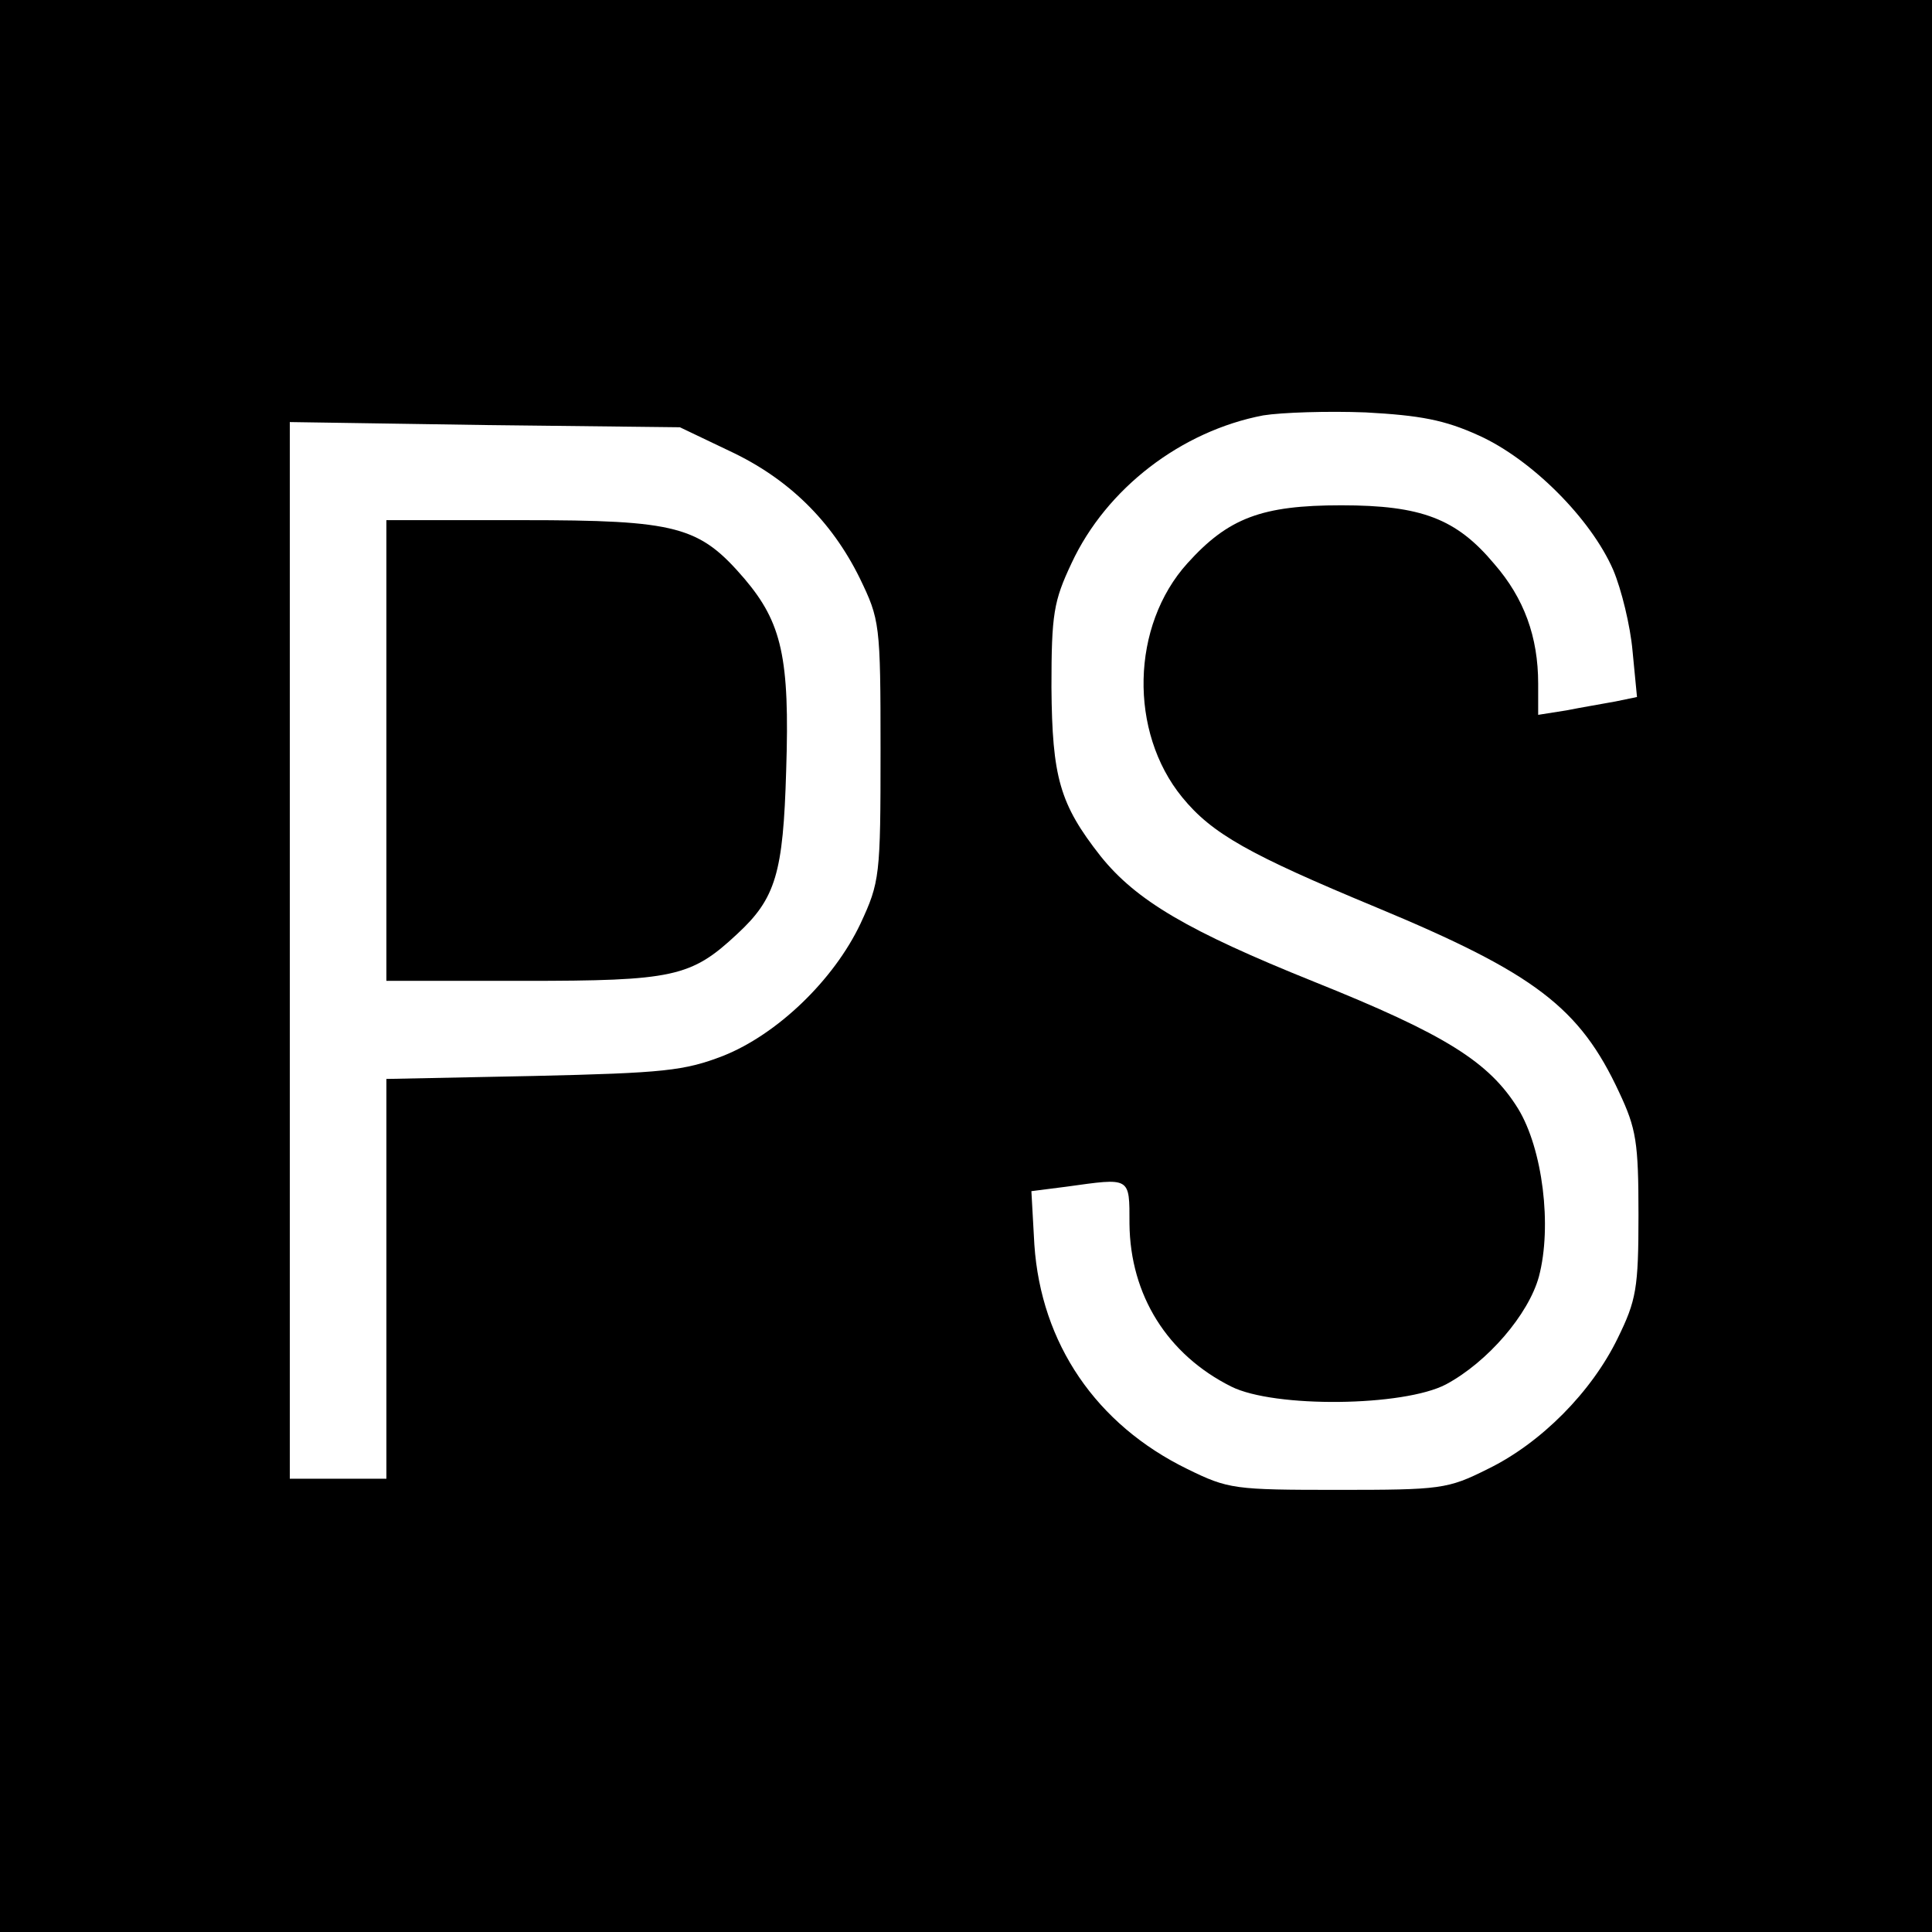
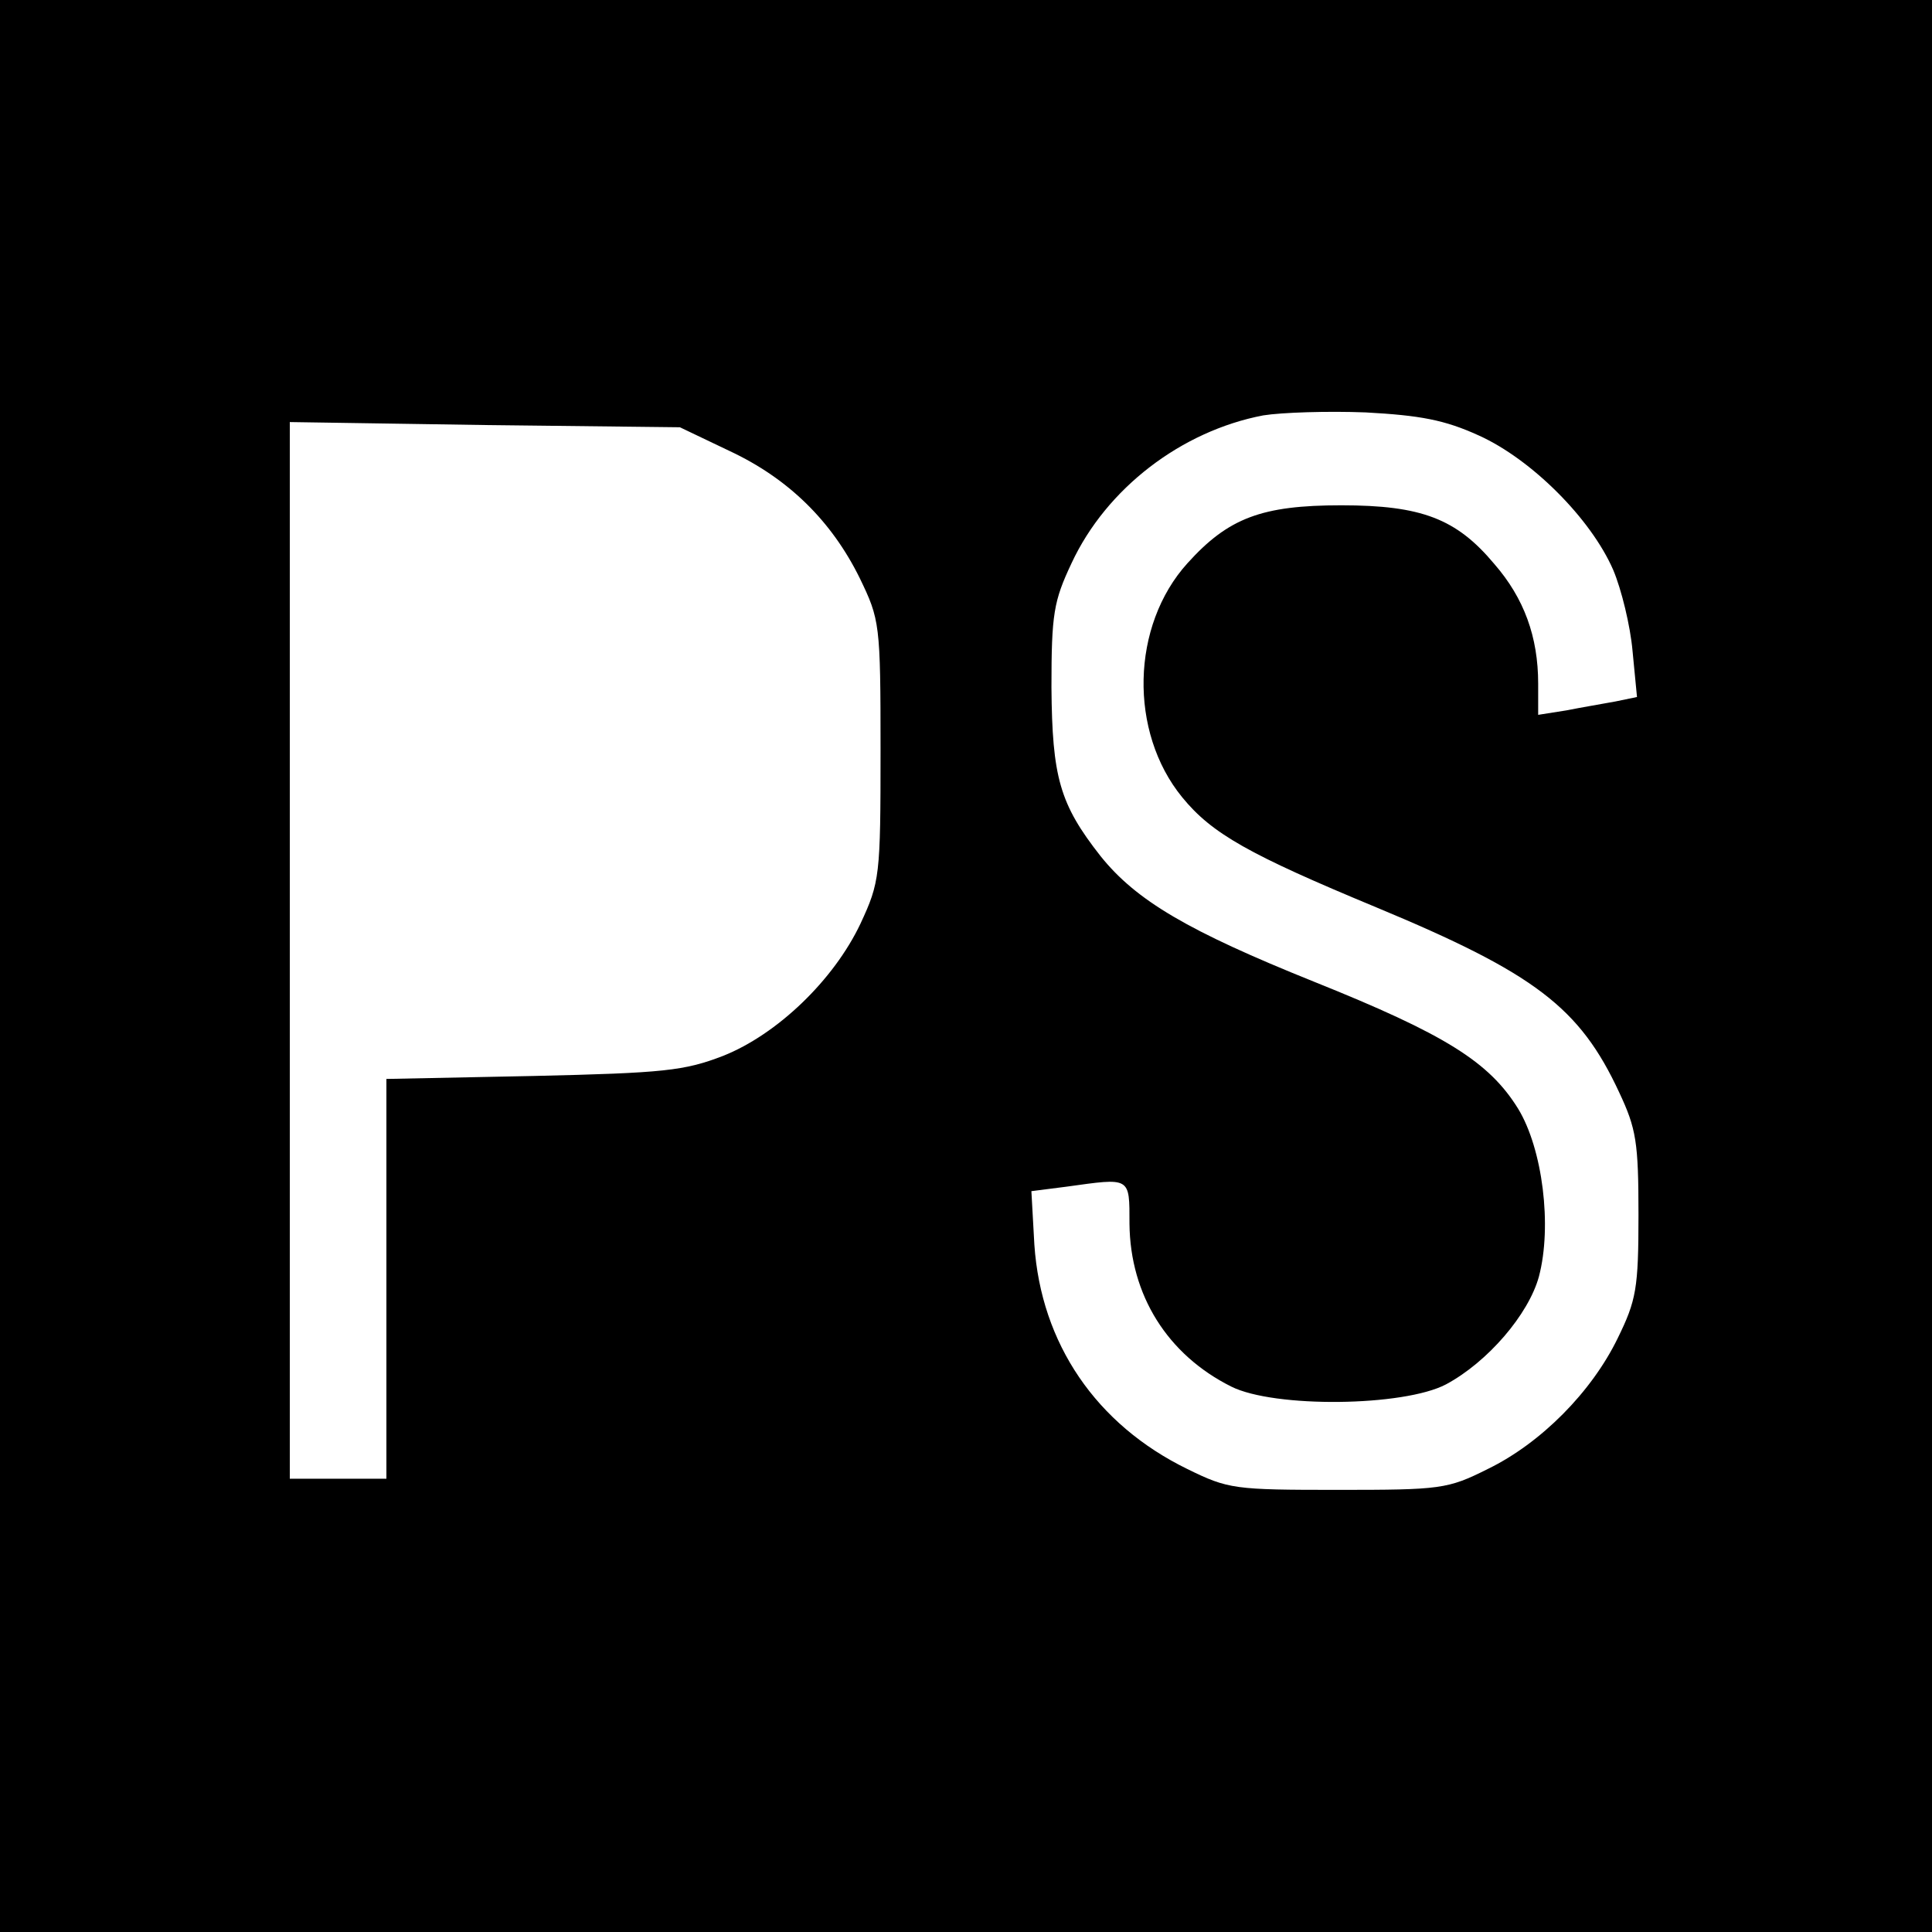
<svg xmlns="http://www.w3.org/2000/svg" version="1.0" width="260pt" height="260pt" viewBox="0 0 260 260" preserveAspectRatio="xMidYMid meet">
  <g transform="translate(0,260) scale(0.1,-0.1)" fill="#000000" stroke="none">
    <path d="M0 1300 l0 -1300 1300 0 1300 0 0 1300 0 1300 -1300 0 -1300 0 0 -1300z m1990 714 c71 -32 151 -112 181 -181 11 -26 23 -75 26 -109 l6 -62 -29 -6 c-16 -3 -46 -8 -66 -12 l-38 -6 0 42 c0 63 -19 115 -59 161 -51 61 -98 79 -206 79 -107 0 -152 -17 -207 -78 -76 -84 -79 -227 -7 -315 40 -49 90 -77 261 -148 214 -89 274 -135 327 -249 23 -49 26 -67 26 -165 0 -99 -3 -115 -28 -166 -35 -72 -103 -141 -175 -176 -54 -27 -63 -28 -202 -28 -139 0 -147 1 -202 28 -123 60 -197 169 -206 302 l-4 72 47 6 c87 12 85 14 85 -50 1 -96 51 -176 137 -219 58 -29 232 -27 289 3 56 30 111 94 125 145 18 68 5 172 -28 226 -39 63 -98 100 -275 171 -169 68 -239 109 -287 169 -55 70 -65 106 -66 227 0 99 3 116 27 167 47 101 148 178 258 199 25 4 87 6 138 4 73 -4 106 -10 152 -31z m-1008 -21 c79 -37 137 -94 175 -171 27 -56 28 -61 28 -232 0 -169 -1 -177 -27 -233 -36 -76 -112 -149 -185 -178 -52 -20 -79 -23 -255 -27 l-198 -4 0 -269 0 -269 -65 0 -65 0 0 711 0 711 263 -4 262 -3 67 -32z" />
-     <path d="M520 1590 l0 -310 185 0 c201 0 225 5 287 63 52 48 62 82 66 220 5 152 -6 199 -56 258 -61 71 -90 79 -299 79 l-183 0 0 -310z" />
  </g>
</svg>